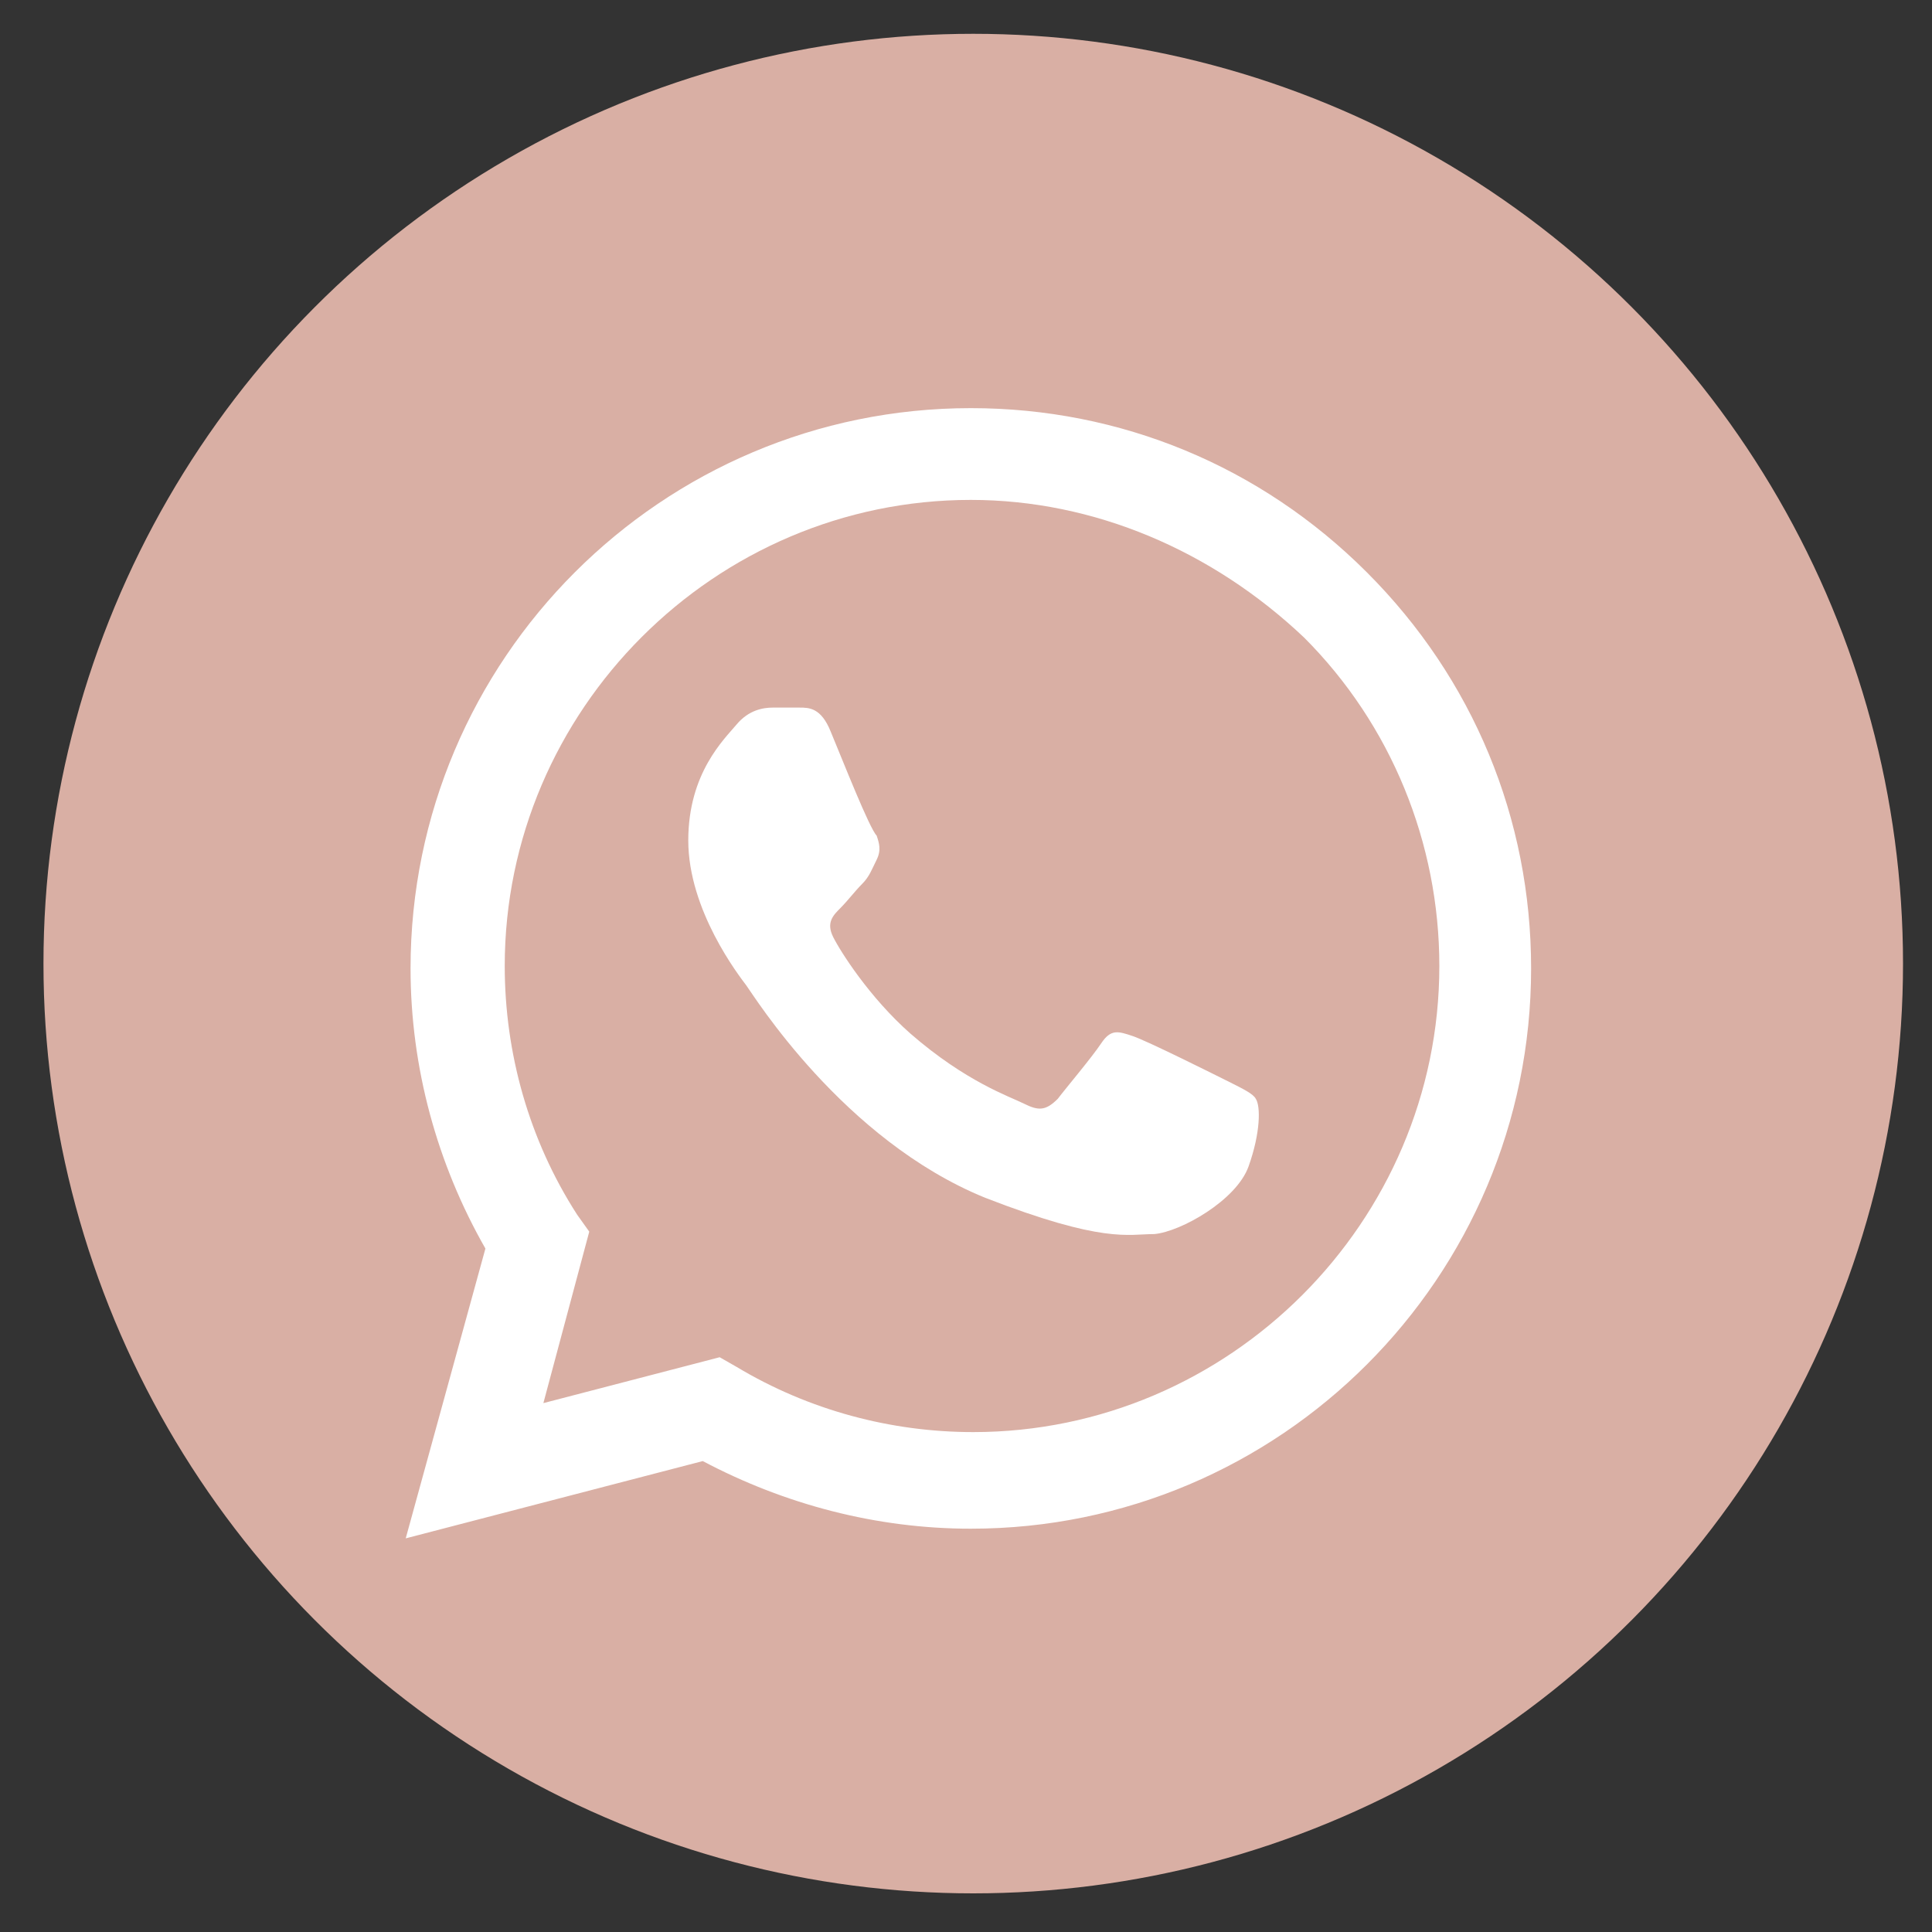
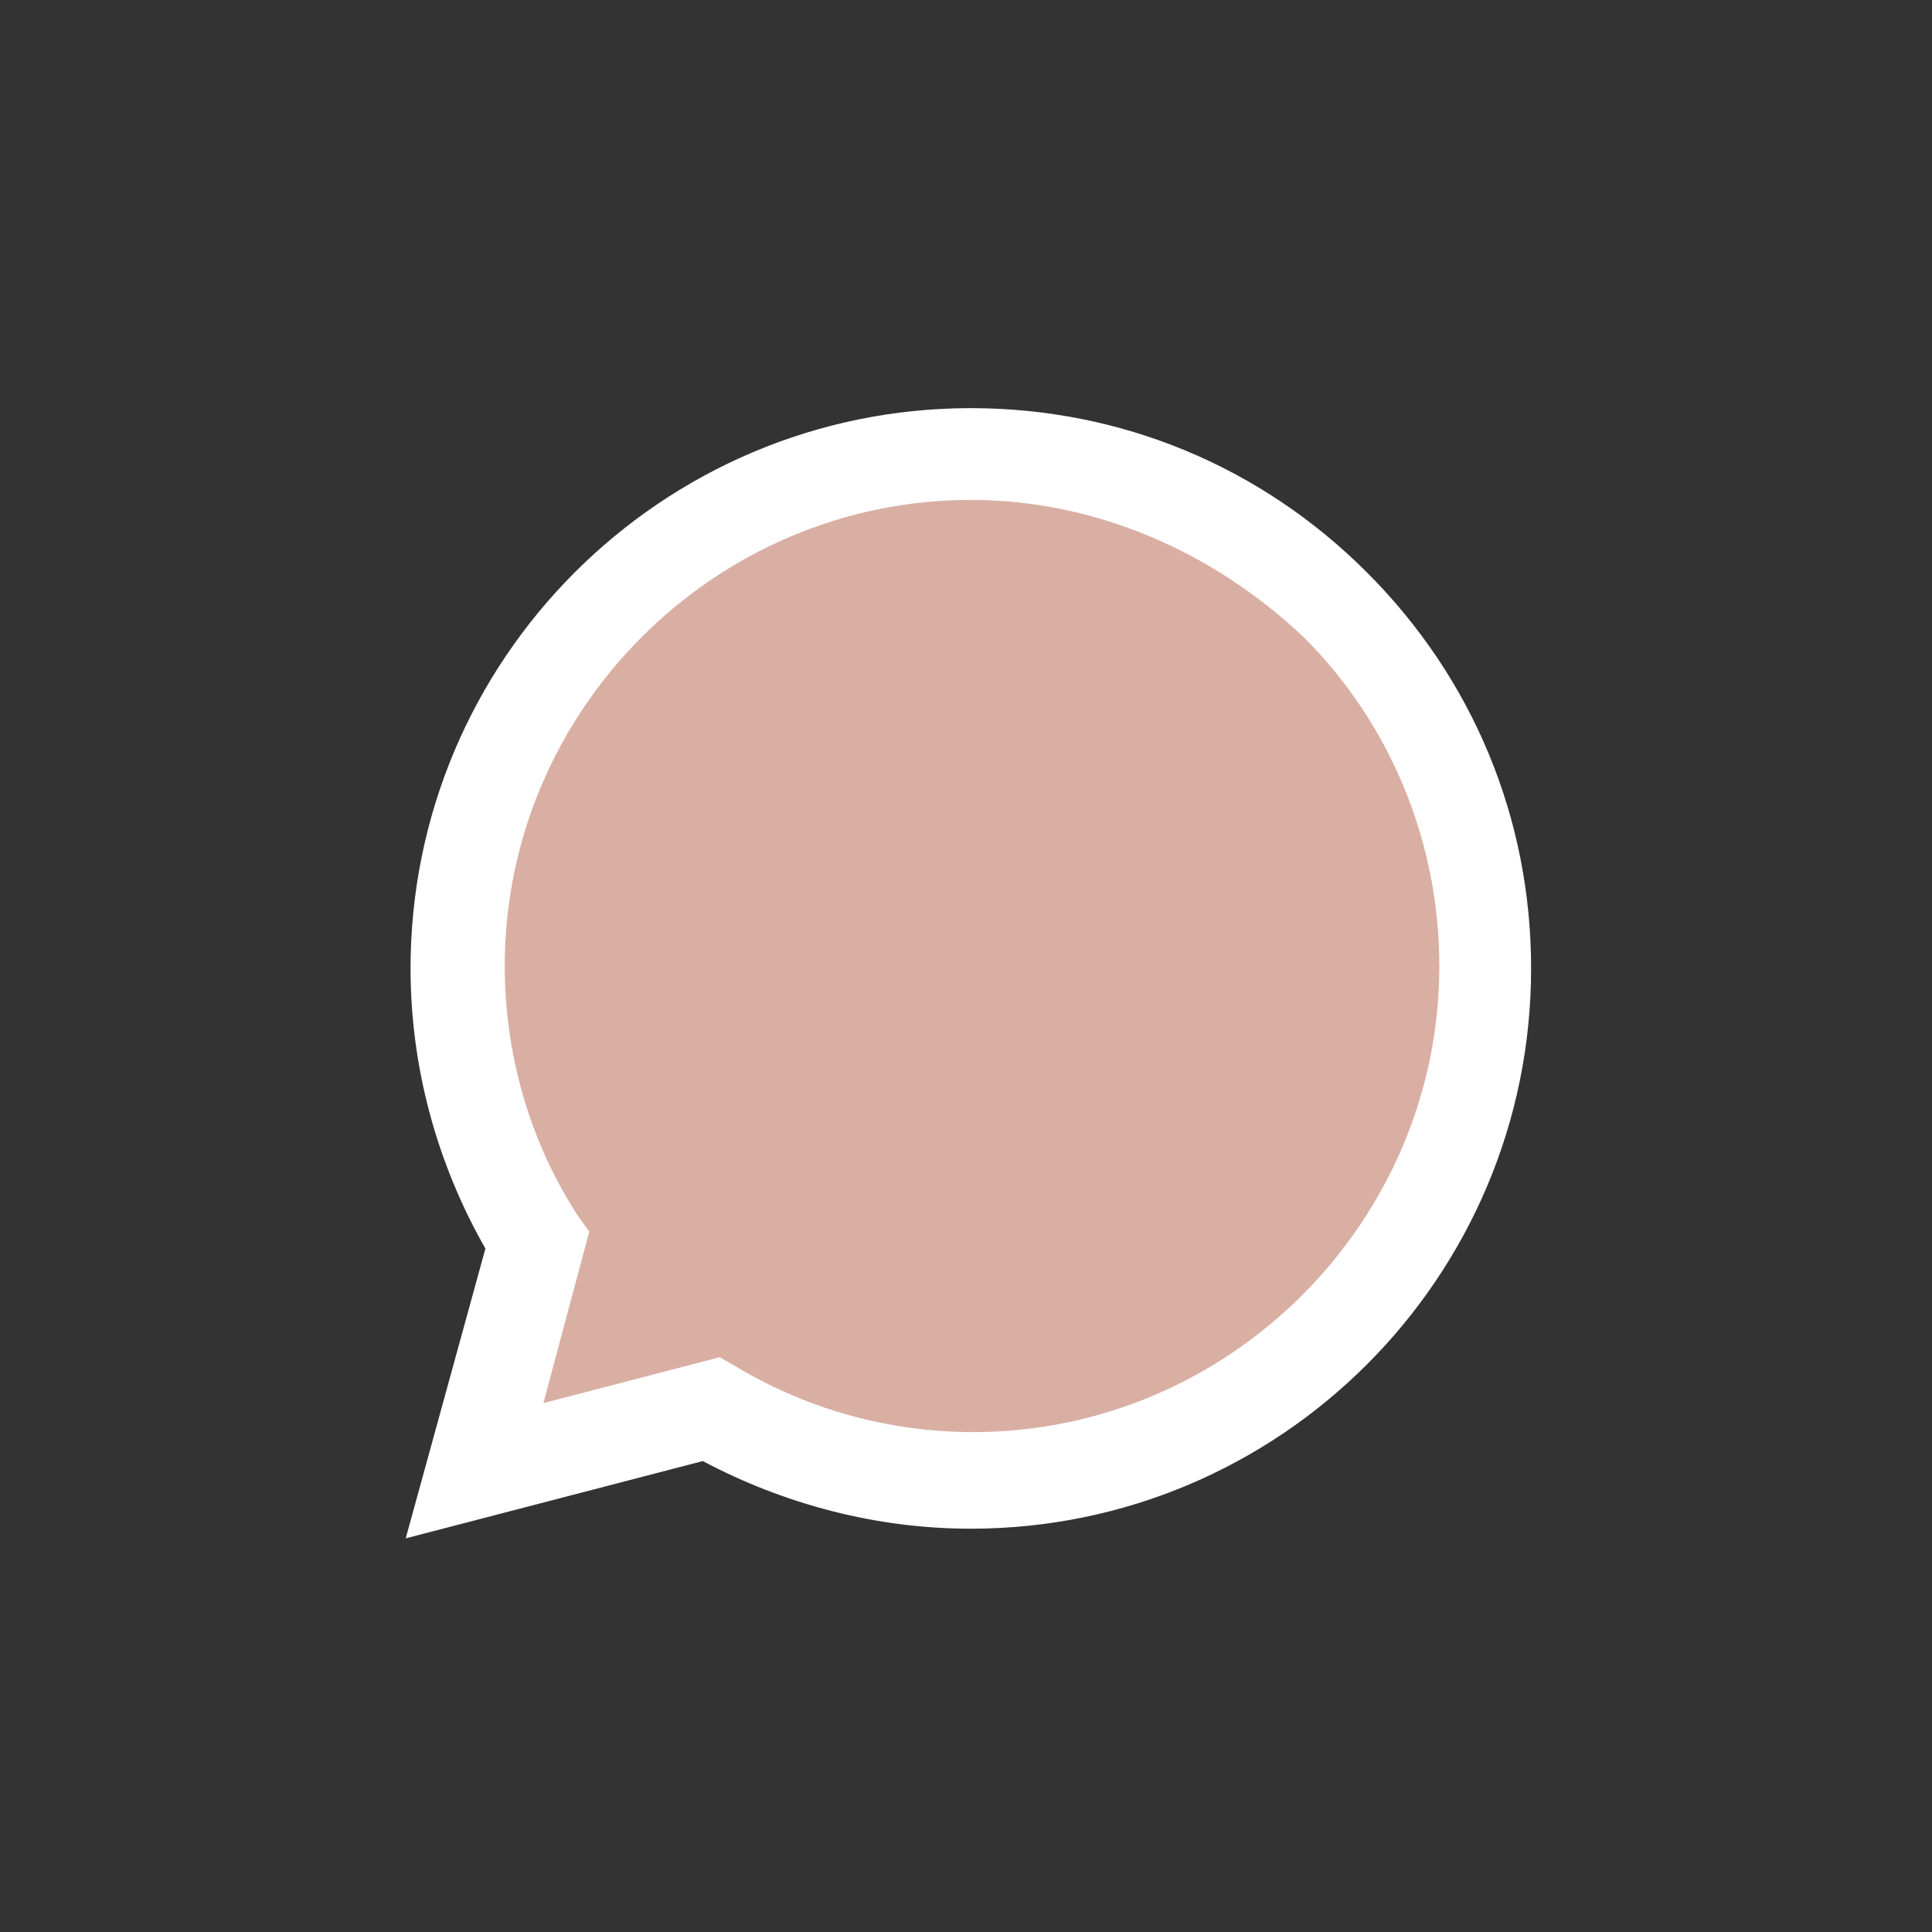
<svg xmlns="http://www.w3.org/2000/svg" version="1.1" id="Ebene_1" x="0px" y="0px" viewBox="0 0 80 80" style="enable-background:new 0 0 80 80;" xml:space="preserve">
  <rect x="0" y="0" width="80" height="80" fill="#333333" stroke="none" />
  <style type="text/css">
	.st0{fill:#D9AFA4;}
	.st1{fill:#FFFFFF;}
	.st2{fill:none;}
	.st3{fill-rule:evenodd;clip-rule:evenodd;fill:#FFFFFF;}
</style>
  <g>
-     <circle class="st0" cx="40.3" cy="39.9" r="38.5" />
    <g>
      <path class="st1" d="M16.8,63.7l3.3-12c-2-3.5-3.1-7.5-3.1-11.6c0-12.8,10.4-23.2,23.2-23.2c6.2,0,12,2.4,16.4,6.8    s6.8,10.2,6.8,16.4c0,12.8-10.4,23.2-23.2,23.2h0c-3.9,0-7.7-1-11.1-2.8L16.8,63.7z" />
-       <path class="st2" d="M40.2,20.7c-10.6,0-19.3,8.7-19.3,19.3c0,3.6,1,7.2,3,10.3l0.5,0.7l-1.9,7.1l7.3-1.9l0.7,0.4    c3,1.8,6.4,2.7,9.8,2.7h0c10.6,0,19.3-8.7,19.3-19.3c0-5.1-2-10-5.6-13.6C50.2,22.8,45.3,20.7,40.2,20.7L40.2,20.7z" />
      <path class="st0" d="M40.2,20.7c-10.6,0-19.3,8.7-19.3,19.3c0,3.6,1,7.2,3,10.3l0.5,0.7l-1.9,7.1l7.3-1.9l0.7,0.4    c3,1.8,6.4,2.7,9.8,2.7h0c10.6,0,19.3-8.7,19.3-19.3c0-5.1-2-10-5.6-13.6C50.2,22.8,45.3,20.7,40.2,20.7z" />
-       <path class="st3" d="M34.4,30.3c-0.4-1-0.9-1-1.3-1l-1.1,0c-0.4,0-1,0.1-1.5,0.7c-0.5,0.6-2,2-2,4.8c0,2.9,2.1,5.6,2.4,6    c0.3,0.4,4,6.4,9.9,8.8c4.9,1.9,5.9,1.5,7,1.5c1.1-0.1,3.4-1.4,3.9-2.8c0.5-1.4,0.5-2.5,0.3-2.8c-0.1-0.2-0.5-0.4-1.1-0.7    c-0.6-0.3-3.4-1.7-4-1.9s-0.9-0.3-1.3,0.3c-0.4,0.6-1.5,1.9-1.8,2.3C43.3,46,43,46,42.4,45.7s-2.4-0.9-4.7-2.9    c-1.7-1.5-2.9-3.4-3.2-4s0-0.9,0.3-1.2c0.3-0.3,0.6-0.7,0.9-1c0.3-0.3,0.4-0.6,0.6-1s0.1-0.7,0-1C36,34.3,34.9,31.5,34.4,30.3" />
    </g>
  </g>
</svg>